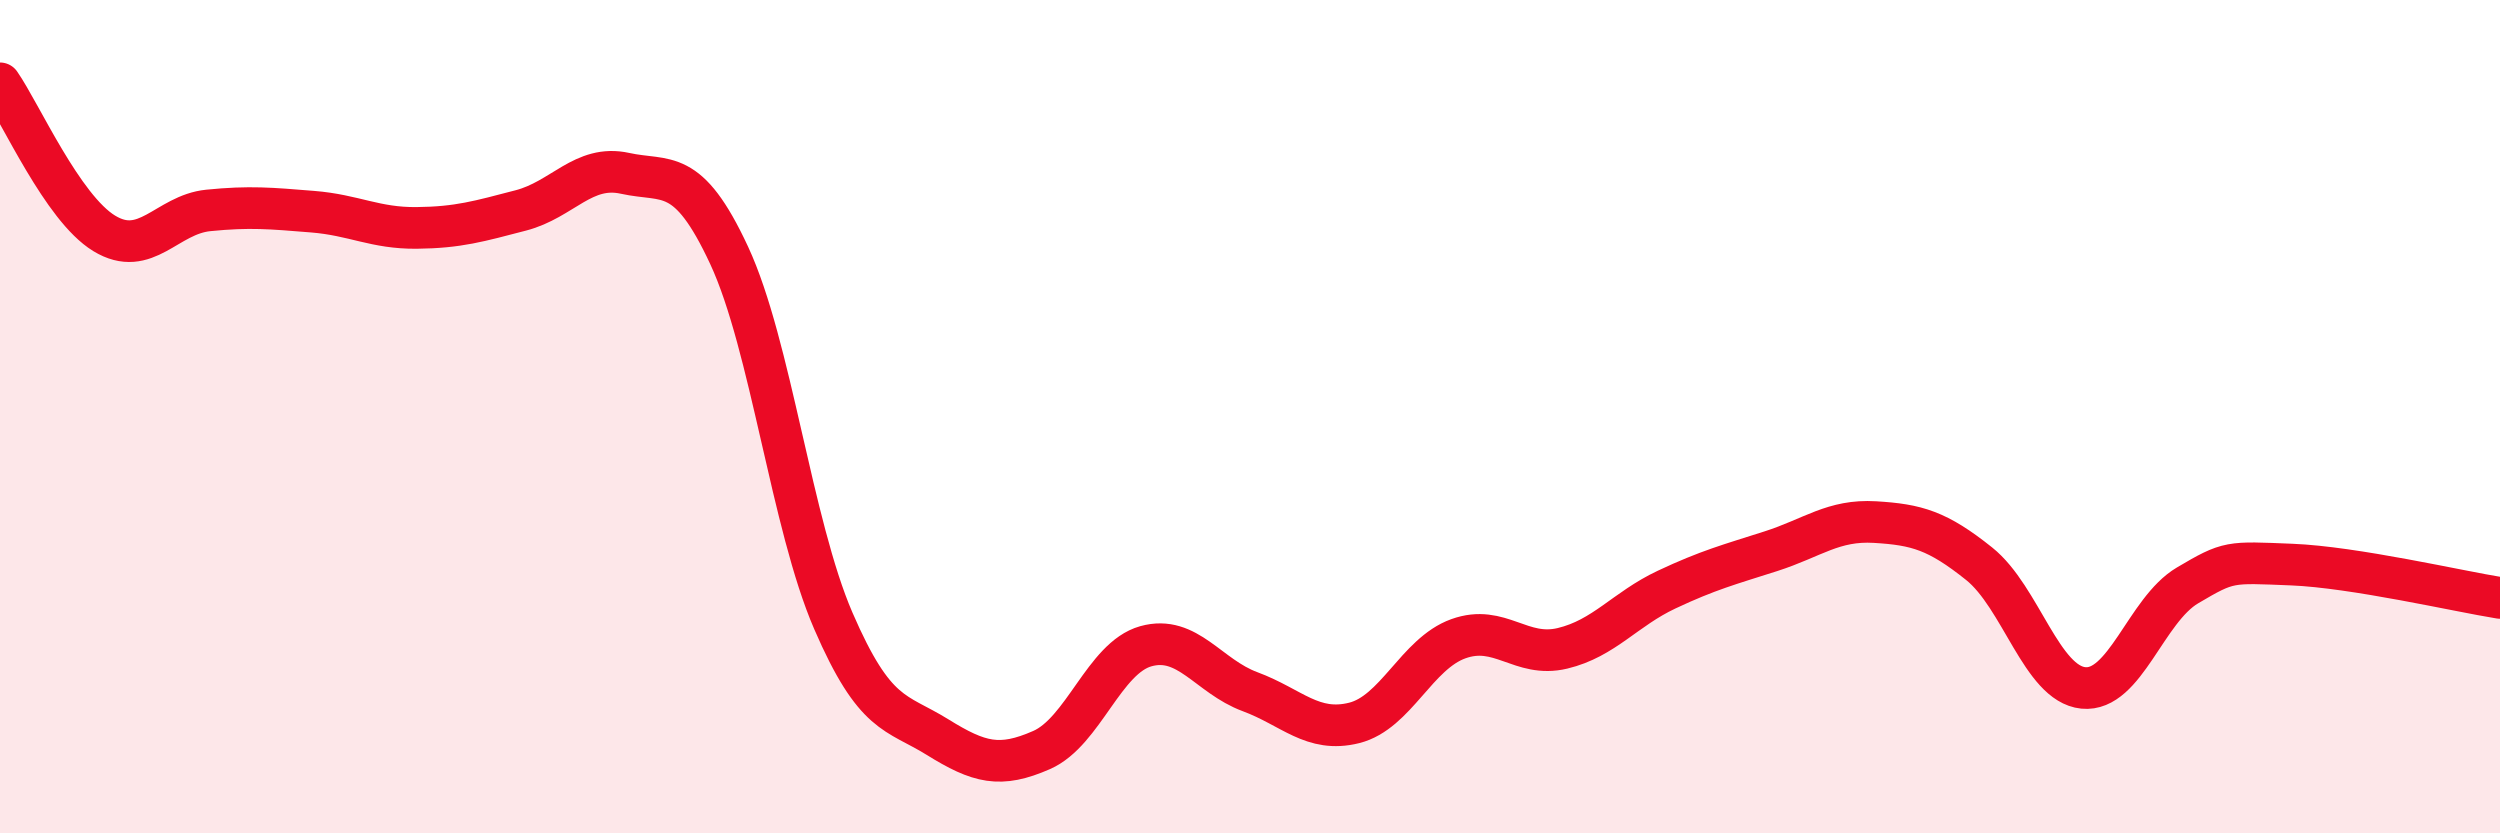
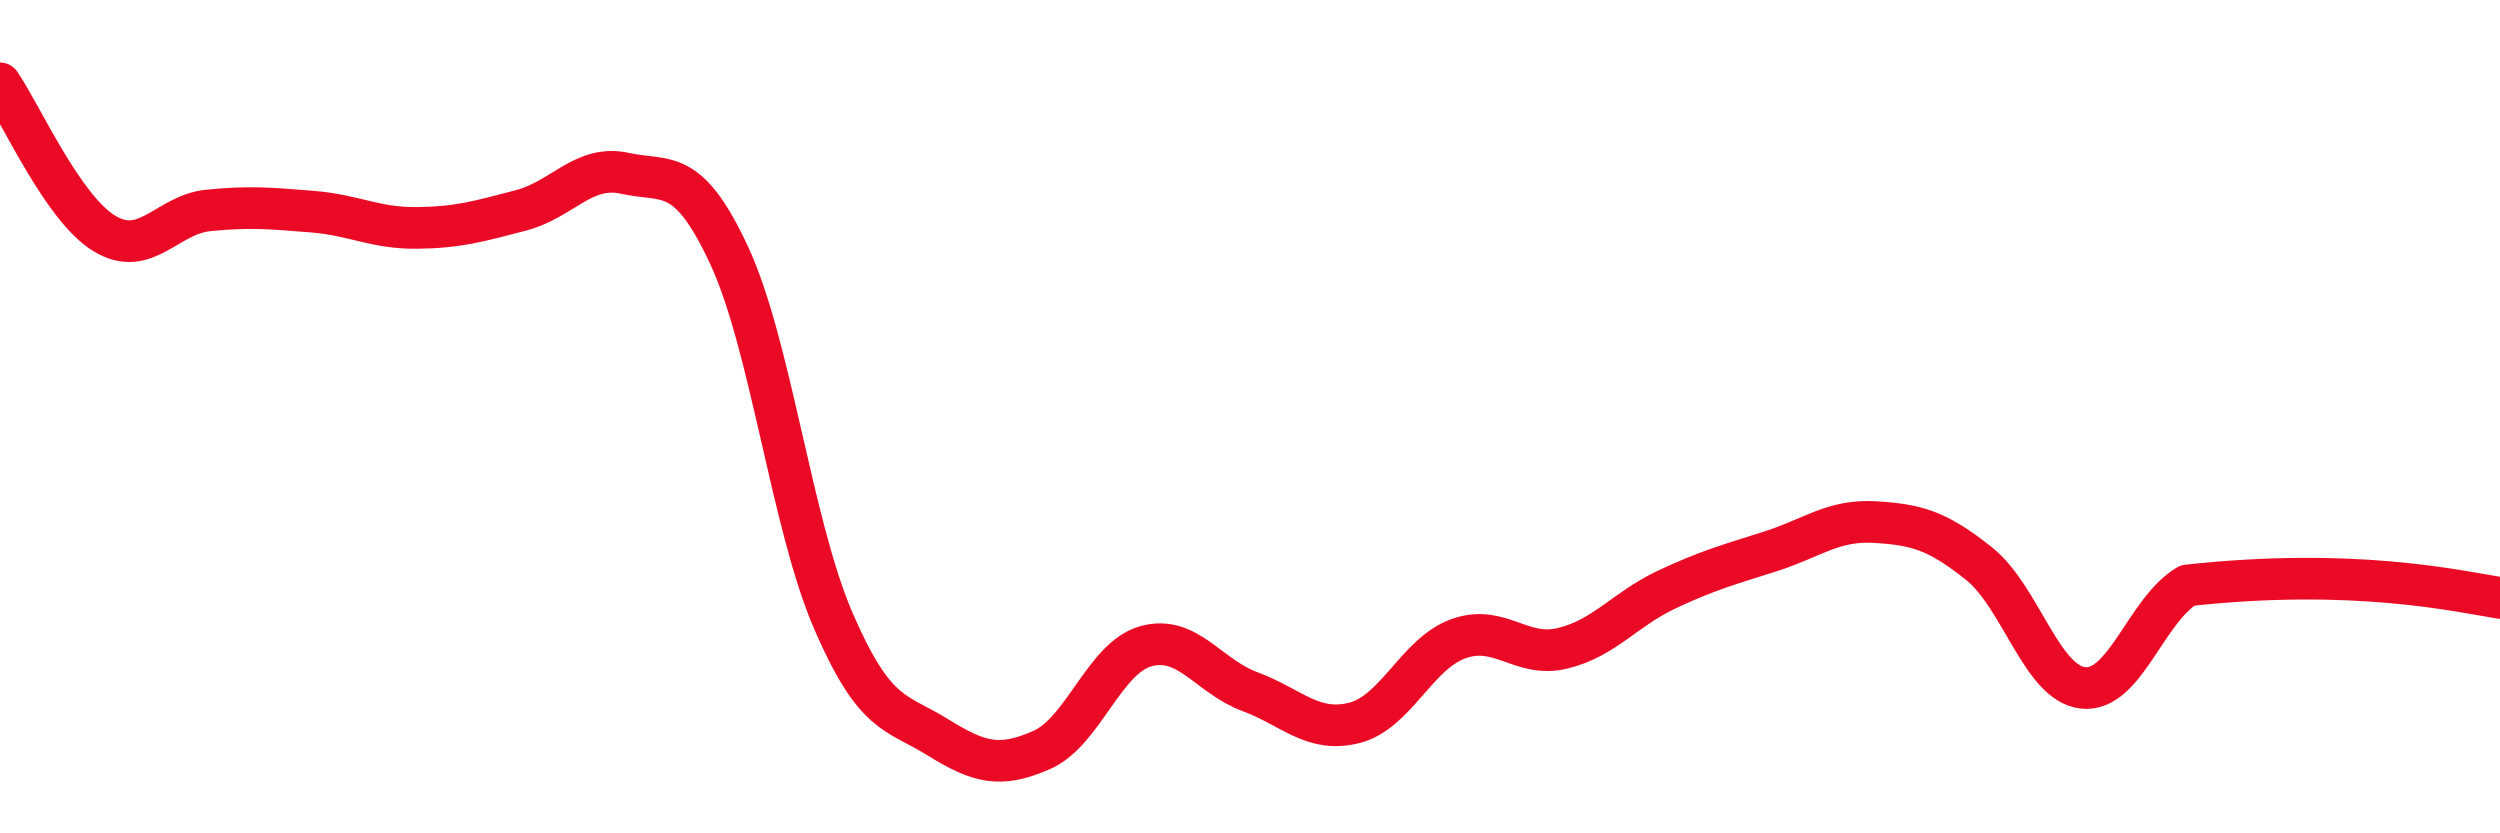
<svg xmlns="http://www.w3.org/2000/svg" width="60" height="20" viewBox="0 0 60 20">
-   <path d="M 0,2 C 0.5,2.72 1.5,4.99 2.5,5.6 C 3.5,6.21 4,5.15 5,5.05 C 6,4.95 6.5,5 7.5,5.08 C 8.5,5.16 9,5.48 10,5.47 C 11,5.46 11.5,5.31 12.5,5.05 C 13.5,4.79 14,3.94 15,4.16 C 16,4.38 16.5,3.98 17.5,6.13 C 18.5,8.28 19,12.59 20,14.9 C 21,17.21 21.5,17.07 22.5,17.69 C 23.5,18.31 24,18.44 25,18 C 26,17.56 26.5,15.79 27.5,15.51 C 28.5,15.23 29,16.23 30,16.6 C 31,16.97 31.5,17.6 32.5,17.35 C 33.5,17.1 34,15.69 35,15.33 C 36,14.97 36.5,15.8 37.5,15.56 C 38.5,15.32 39,14.62 40,14.15 C 41,13.68 41.5,13.55 42.5,13.23 C 43.5,12.91 44,12.47 45,12.53 C 46,12.59 46.5,12.73 47.5,13.53 C 48.5,14.33 49,16.41 50,16.51 C 51,16.61 51.5,14.64 52.5,14.05 C 53.5,13.46 53.5,13.49 55,13.55 C 56.5,13.61 59,14.19 60,14.35L60 20L0 20Z" fill="#EB0A25" opacity="0.1" stroke-linecap="round" stroke-linejoin="round" />
-   <path d="M 0,2 C 0.5,2.72 1.5,4.99 2.5,5.6 C 3.5,6.21 4,5.15 5,5.05 C 6,4.95 6.5,5 7.5,5.08 C 8.5,5.16 9,5.48 10,5.47 C 11,5.46 11.5,5.31 12.5,5.05 C 13.5,4.79 14,3.94 15,4.16 C 16,4.38 16.5,3.98 17.5,6.13 C 18.5,8.28 19,12.59 20,14.9 C 21,17.21 21.5,17.07 22.5,17.69 C 23.5,18.31 24,18.44 25,18 C 26,17.56 26.5,15.79 27.5,15.51 C 28.5,15.23 29,16.23 30,16.6 C 31,16.97 31.5,17.6 32.5,17.35 C 33.5,17.1 34,15.69 35,15.33 C 36,14.97 36.5,15.8 37.5,15.56 C 38.5,15.32 39,14.62 40,14.15 C 41,13.68 41.5,13.55 42.5,13.23 C 43.5,12.91 44,12.47 45,12.53 C 46,12.59 46.5,12.73 47.5,13.53 C 48.5,14.33 49,16.41 50,16.51 C 51,16.61 51.5,14.64 52.5,14.05 C 53.5,13.46 53.5,13.49 55,13.55 C 56.5,13.61 59,14.19 60,14.35" stroke="#EB0A25" stroke-width="1" fill="none" stroke-linecap="round" stroke-linejoin="round" />
+   <path d="M 0,2 C 0.5,2.72 1.5,4.99 2.5,5.6 C 3.5,6.21 4,5.15 5,5.05 C 6,4.95 6.5,5 7.5,5.08 C 8.5,5.16 9,5.48 10,5.47 C 11,5.46 11.5,5.31 12.5,5.05 C 13.5,4.79 14,3.94 15,4.16 C 16,4.38 16.5,3.98 17.5,6.13 C 18.5,8.28 19,12.59 20,14.9 C 21,17.21 21.5,17.07 22.5,17.69 C 23.5,18.31 24,18.44 25,18 C 26,17.56 26.5,15.79 27.5,15.51 C 28.5,15.23 29,16.23 30,16.6 C 31,16.97 31.5,17.6 32.5,17.35 C 33.5,17.1 34,15.69 35,15.33 C 36,14.97 36.5,15.8 37.5,15.56 C 38.5,15.32 39,14.62 40,14.15 C 41,13.68 41.5,13.55 42.5,13.23 C 43.5,12.91 44,12.47 45,12.53 C 46,12.59 46.5,12.73 47.5,13.53 C 48.5,14.33 49,16.41 50,16.51 C 51,16.61 51.5,14.64 52.5,14.05 C 56.5,13.61 59,14.19 60,14.35" stroke="#EB0A25" stroke-width="1" fill="none" stroke-linecap="round" stroke-linejoin="round" />
</svg>